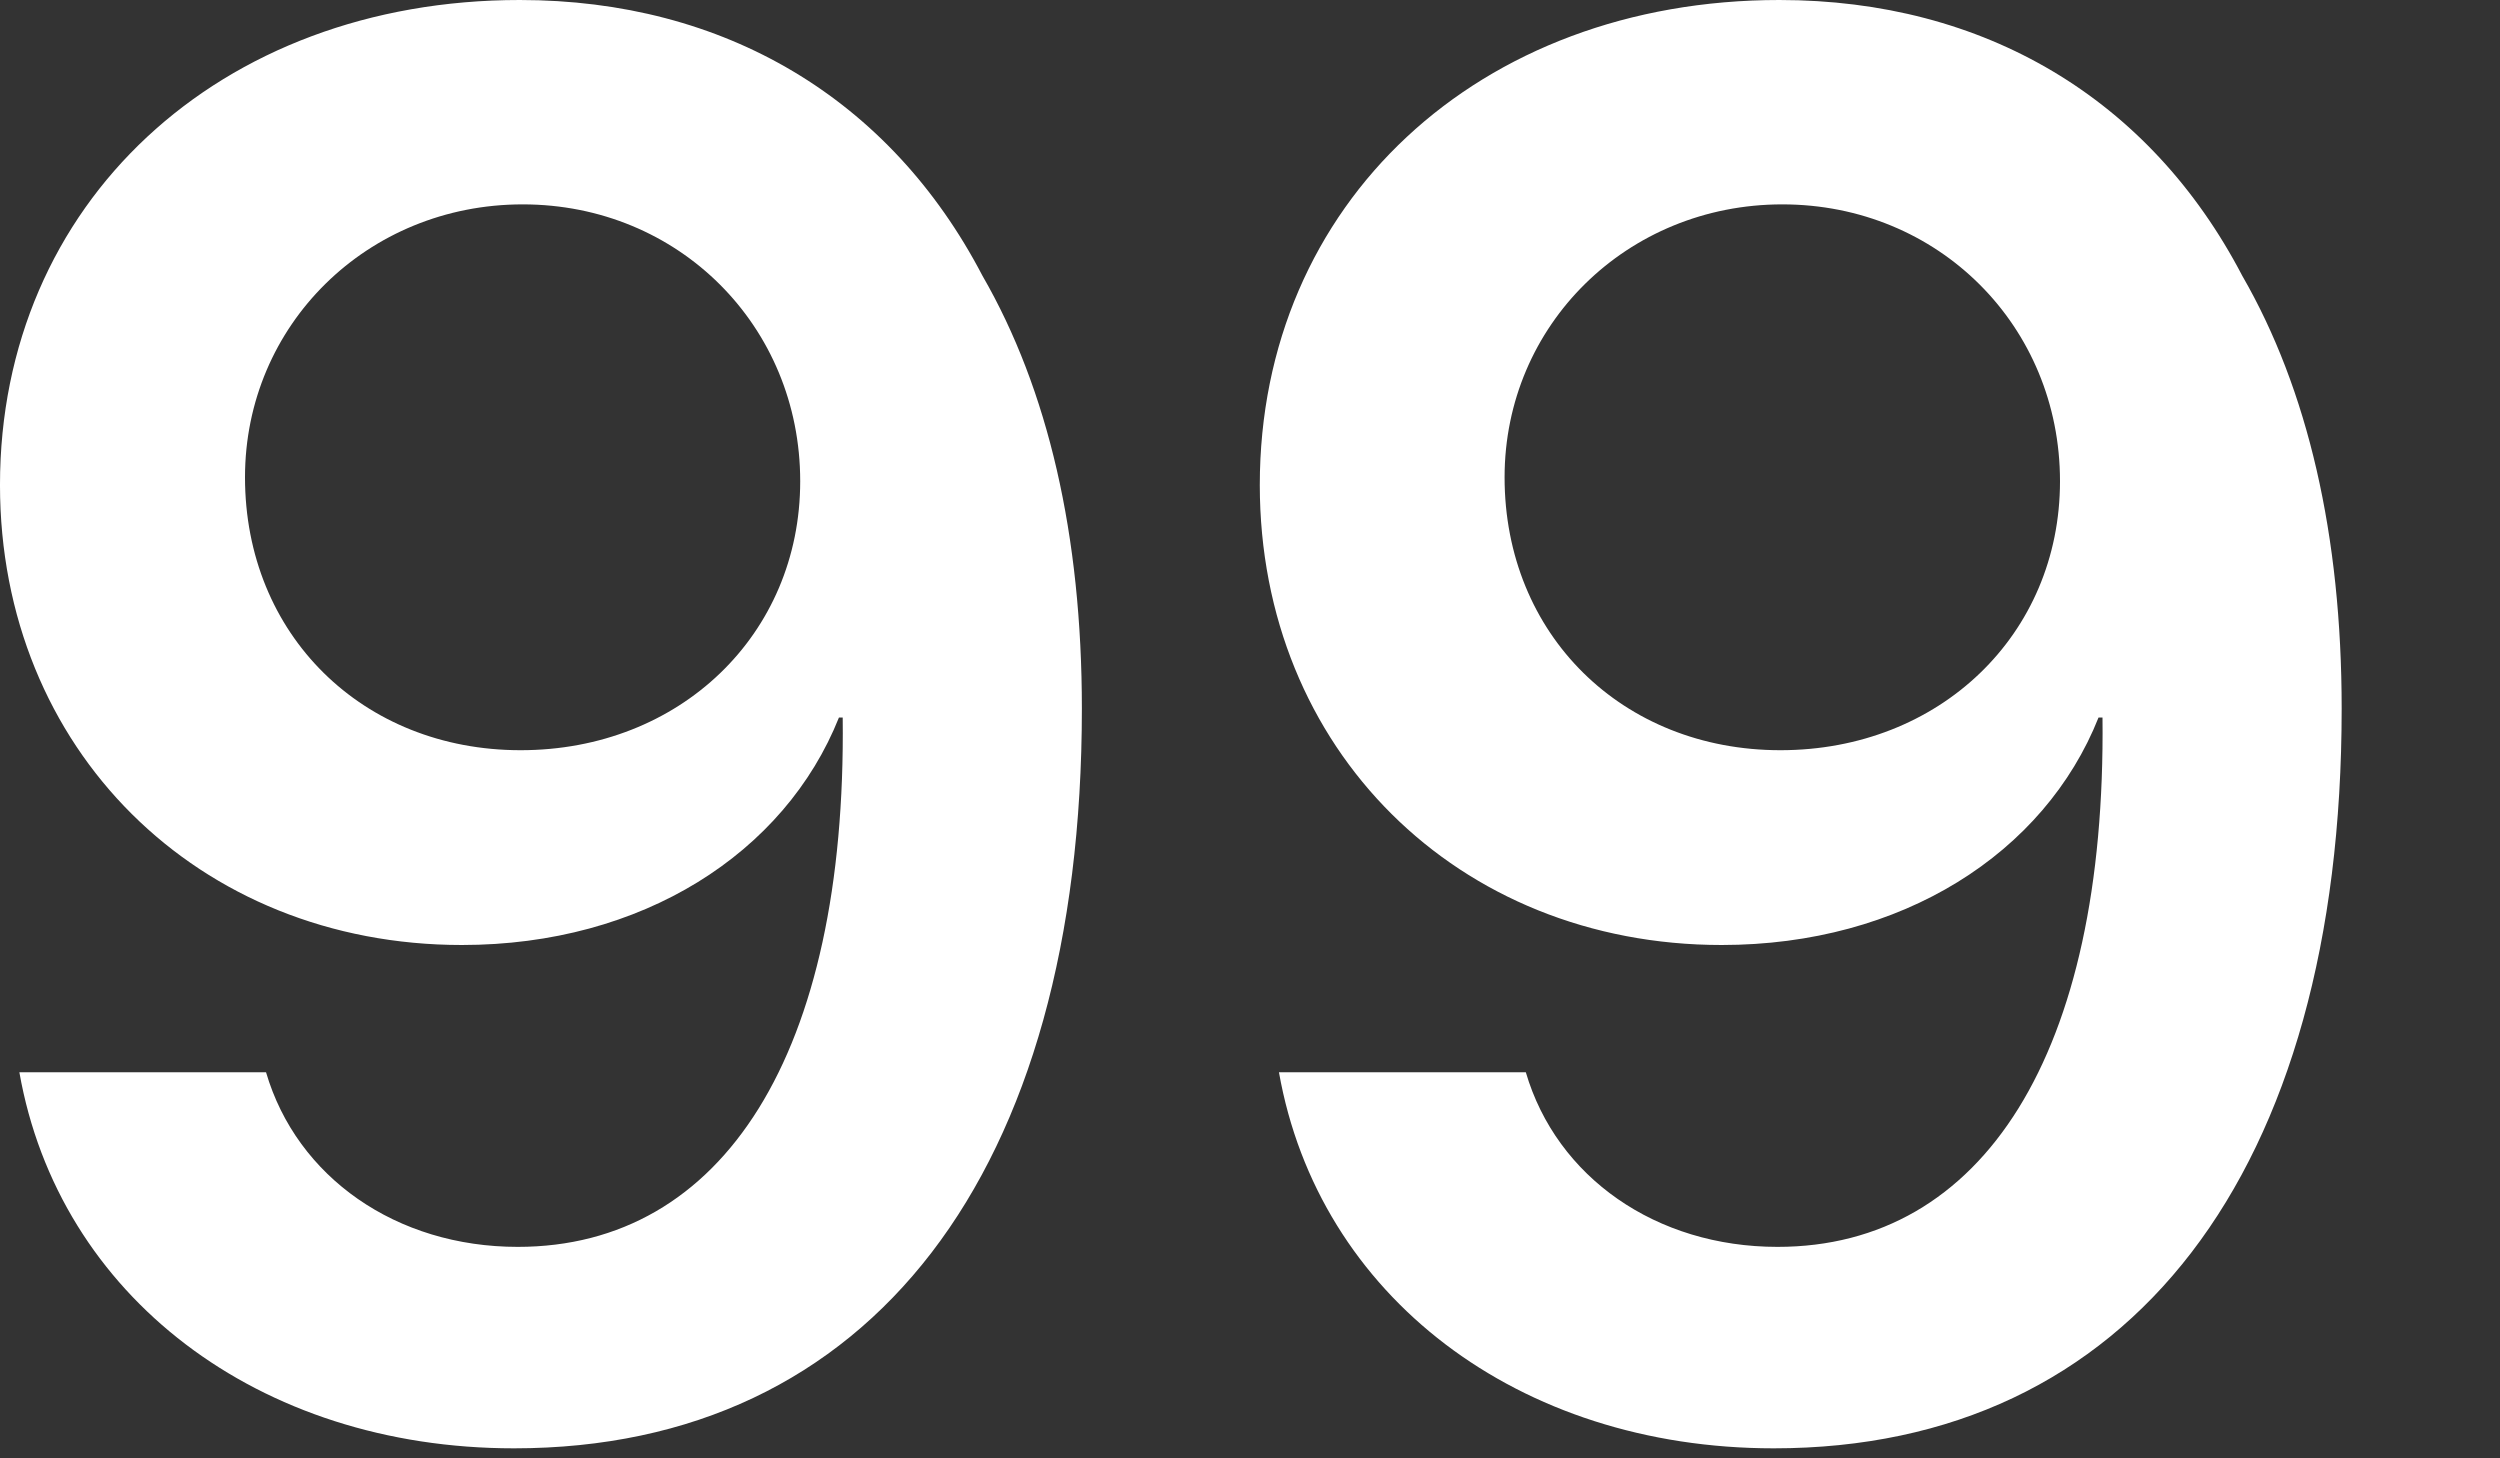
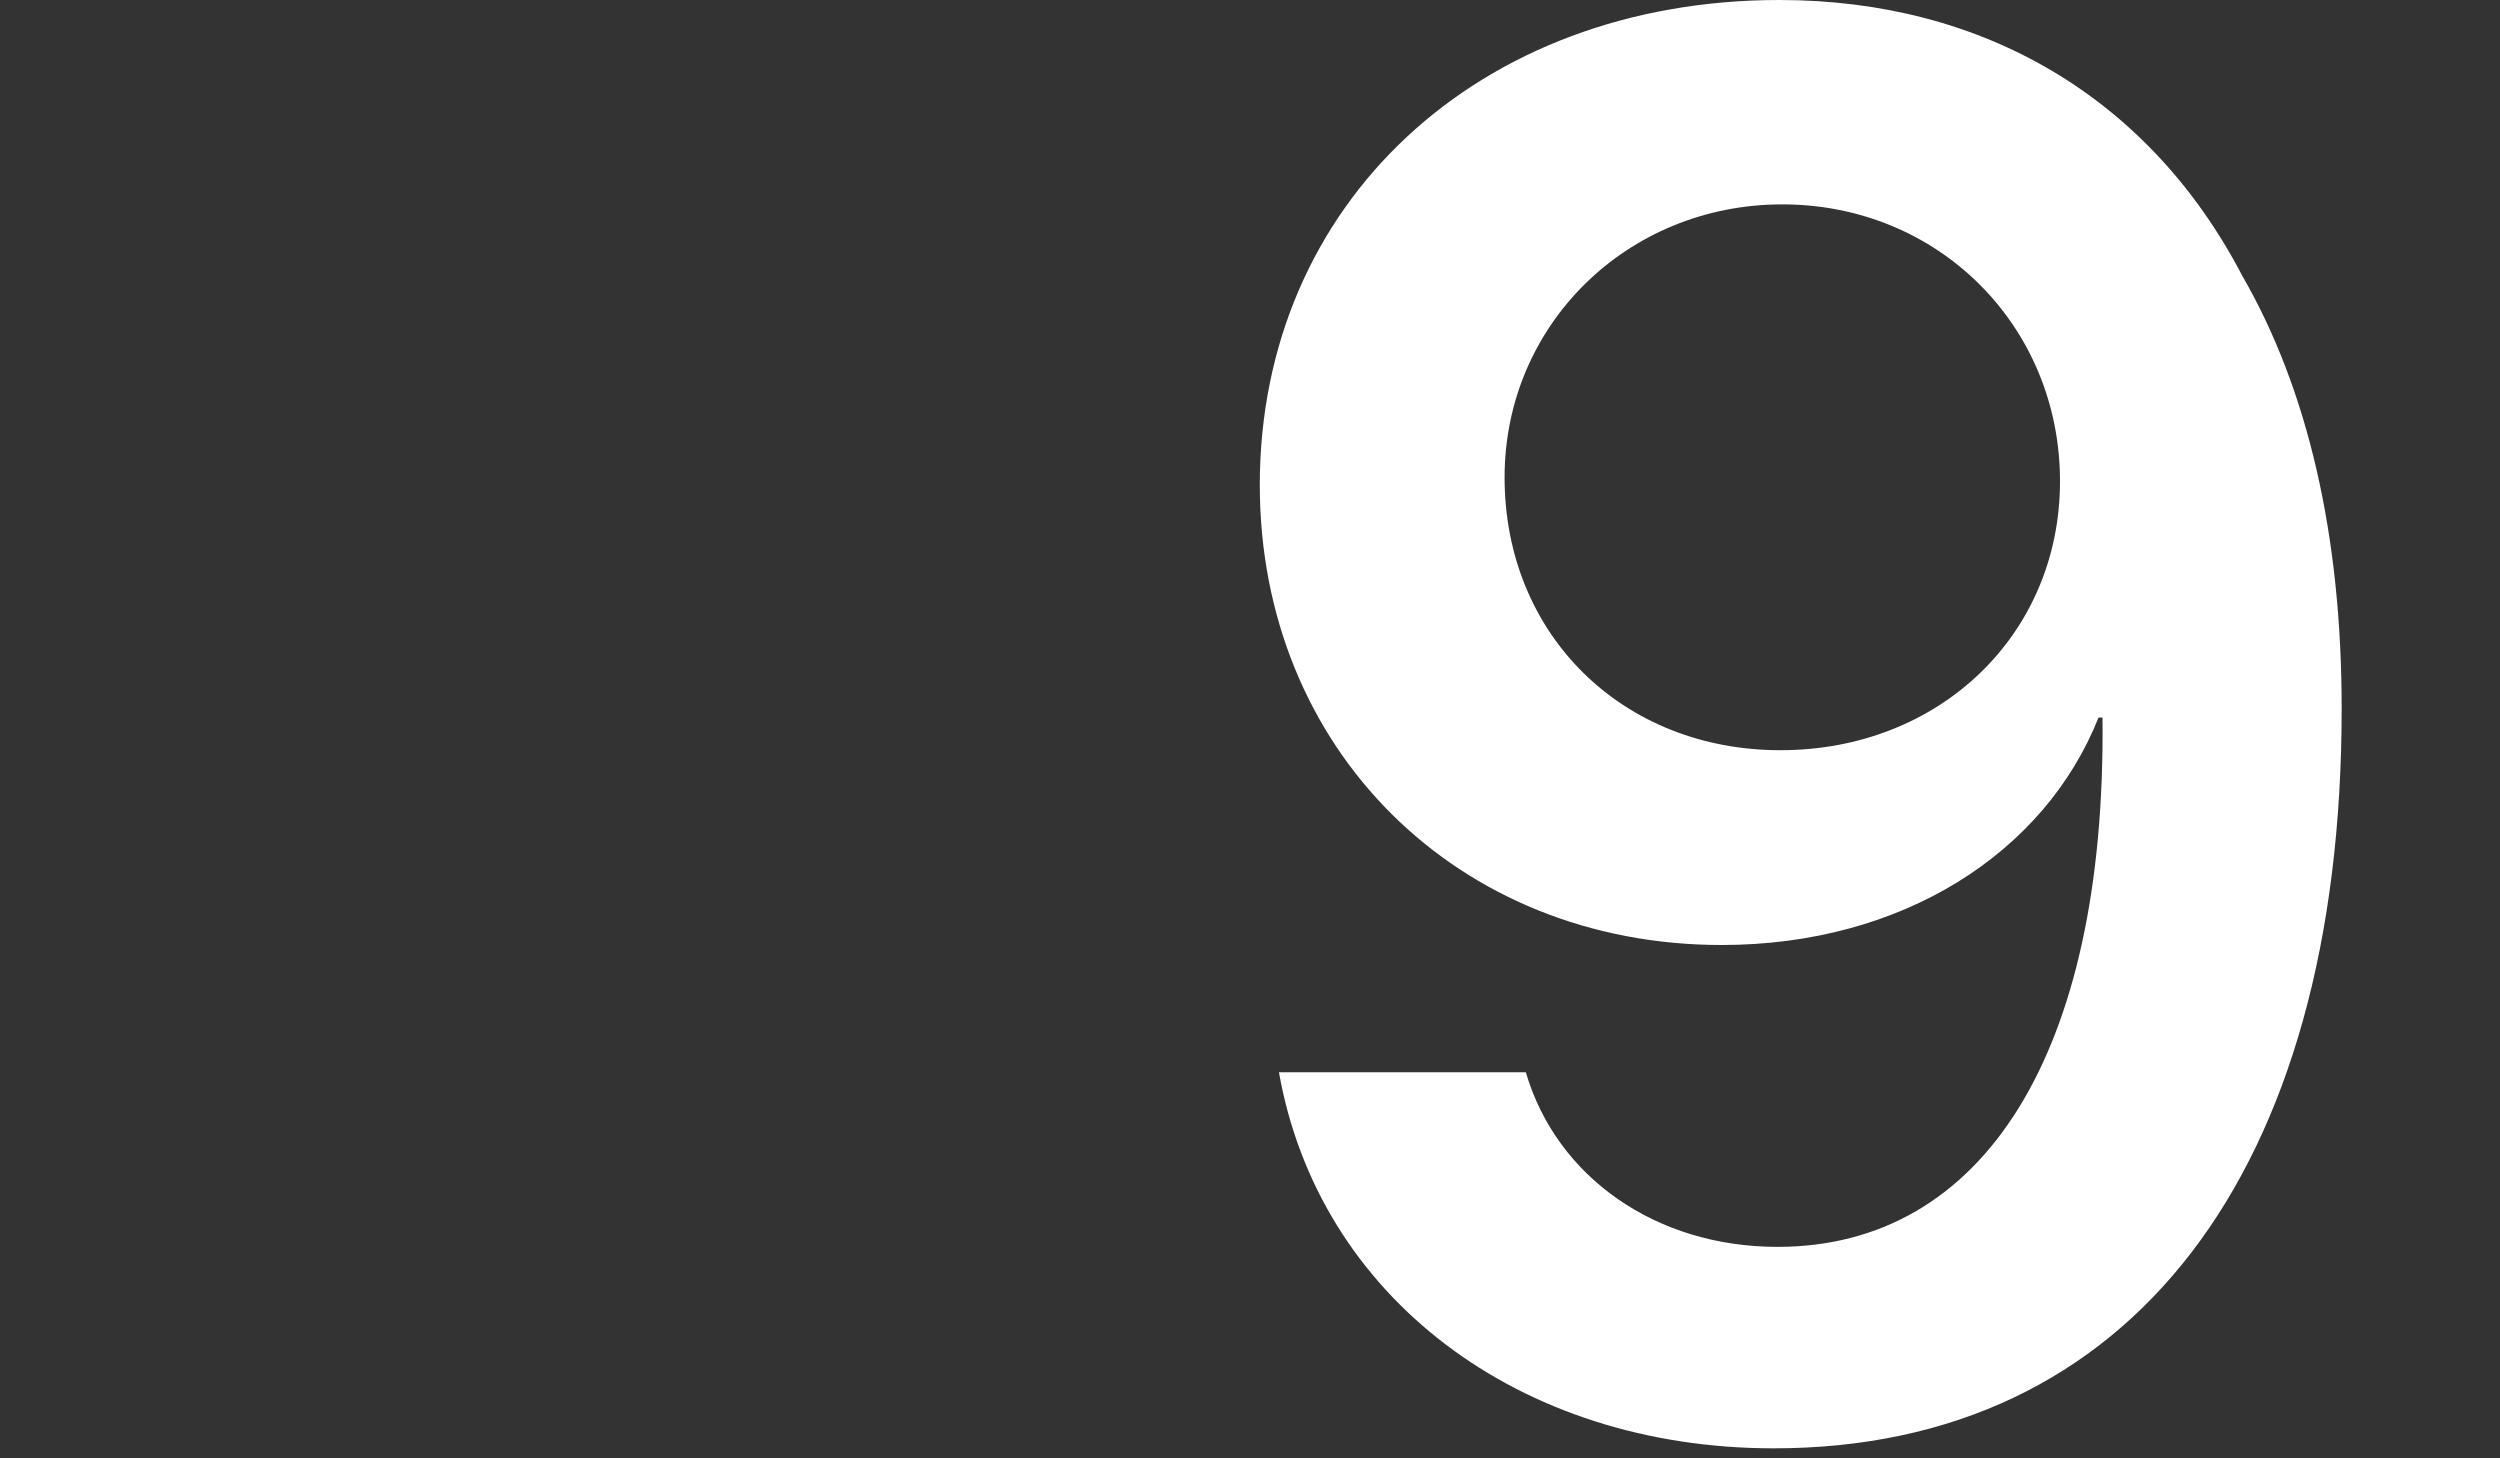
<svg xmlns="http://www.w3.org/2000/svg" fill="none" height="100%" overflow="visible" preserveAspectRatio="none" style="display: block;" viewBox="0 0 12 7" width="100%">
  <rect x="0" y="0" width="12" height="7" fill="#333333" stroke="none" />
  <g id="99">
    <path d="M8.514 6.952C7.287 6.952 6.329 6.221 6.139 5.147H7.324C7.472 5.651 7.949 5.985 8.532 5.985C9.518 5.985 10.11 5.059 10.092 3.444C10.092 3.444 10.087 3.444 10.083 3.444H10.078H10.073C9.814 4.096 9.129 4.536 8.264 4.536C6.996 4.536 6.047 3.596 6.047 2.328C6.047 0.977 7.097 0 8.541 0C9.523 0 10.319 0.472 10.763 1.324C11.078 1.87 11.24 2.569 11.24 3.402C11.24 5.628 10.226 6.952 8.514 6.952ZM8.546 3.601C9.31 3.601 9.888 3.046 9.888 2.31C9.888 1.565 9.305 0.981 8.555 0.981C7.81 0.981 7.222 1.56 7.222 2.291C7.222 3.046 7.787 3.601 8.546 3.601Z" fill="white" id="Vector" />
-     <path d="M2.467 6.952C1.24 6.952 0.282 6.221 0.093 5.147H1.277C1.425 5.651 1.902 5.985 2.485 5.985C3.471 5.985 4.064 5.059 4.045 3.444C4.045 3.444 4.04 3.444 4.036 3.444H4.031H4.027C3.767 4.096 3.082 4.536 2.217 4.536C0.949 4.536 -5.10038e-05 3.596 -5.10038e-05 2.328C-5.10038e-05 0.977 1.051 0 2.495 0C3.476 0 4.272 0.472 4.716 1.324C5.031 1.87 5.193 2.569 5.193 3.402C5.193 5.628 4.179 6.952 2.467 6.952ZM2.499 3.601C3.263 3.601 3.841 3.046 3.841 2.31C3.841 1.565 3.258 0.981 2.509 0.981C1.763 0.981 1.176 1.56 1.176 2.291C1.176 3.046 1.74 3.601 2.499 3.601Z" fill="white" id="Vector_2" />
  </g>
</svg>